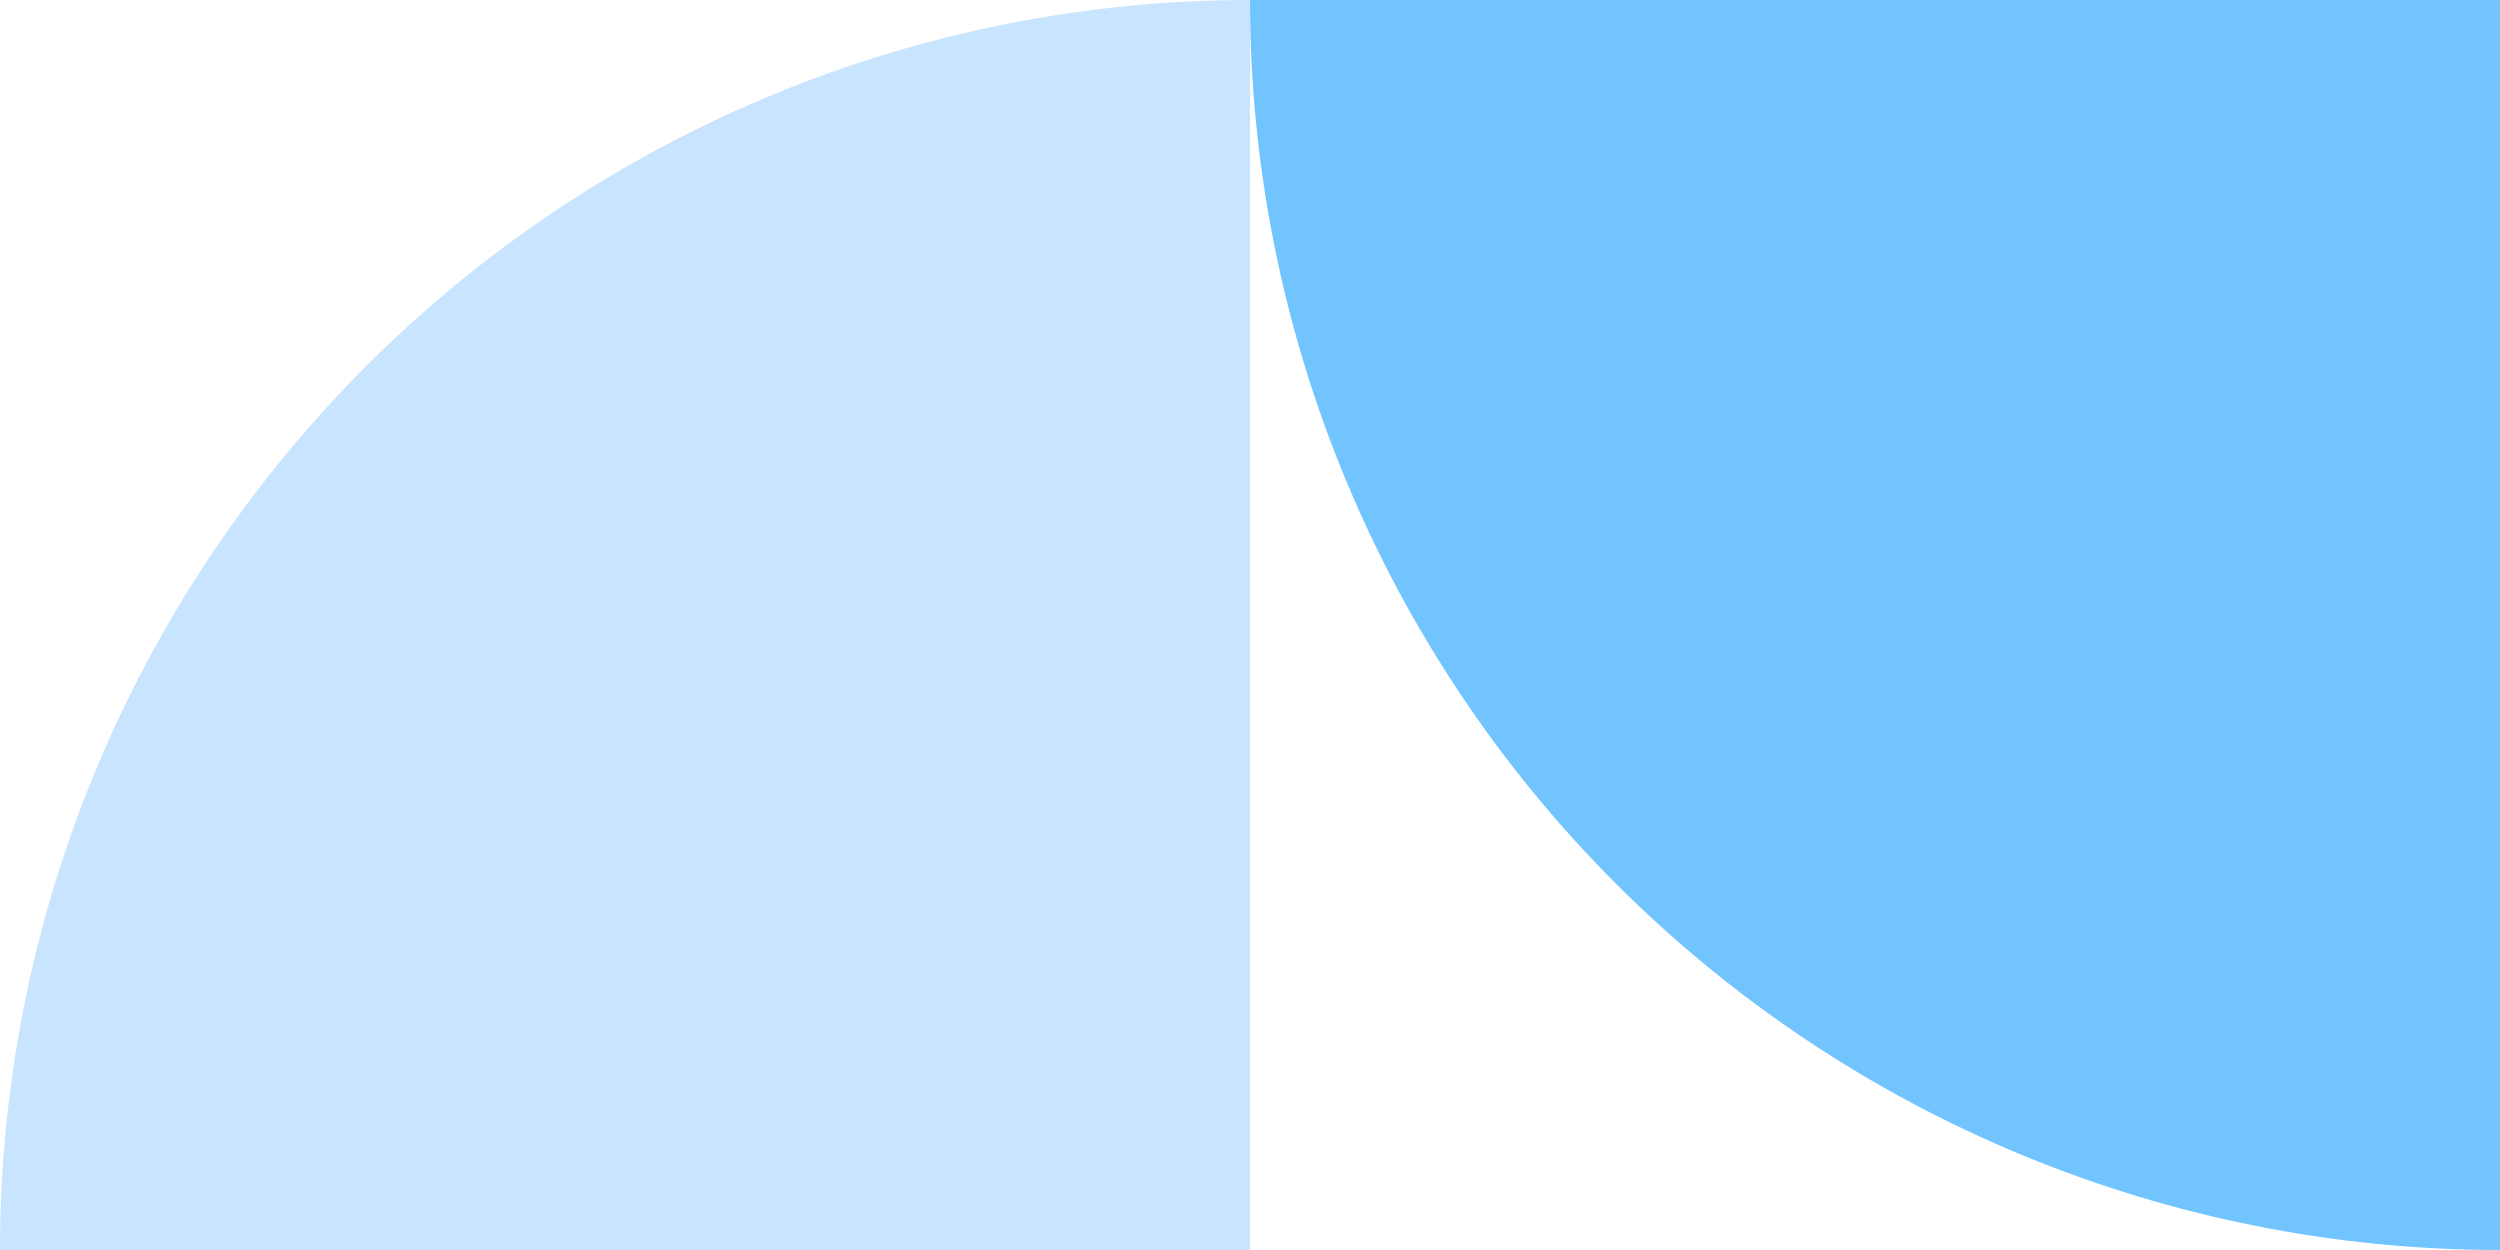
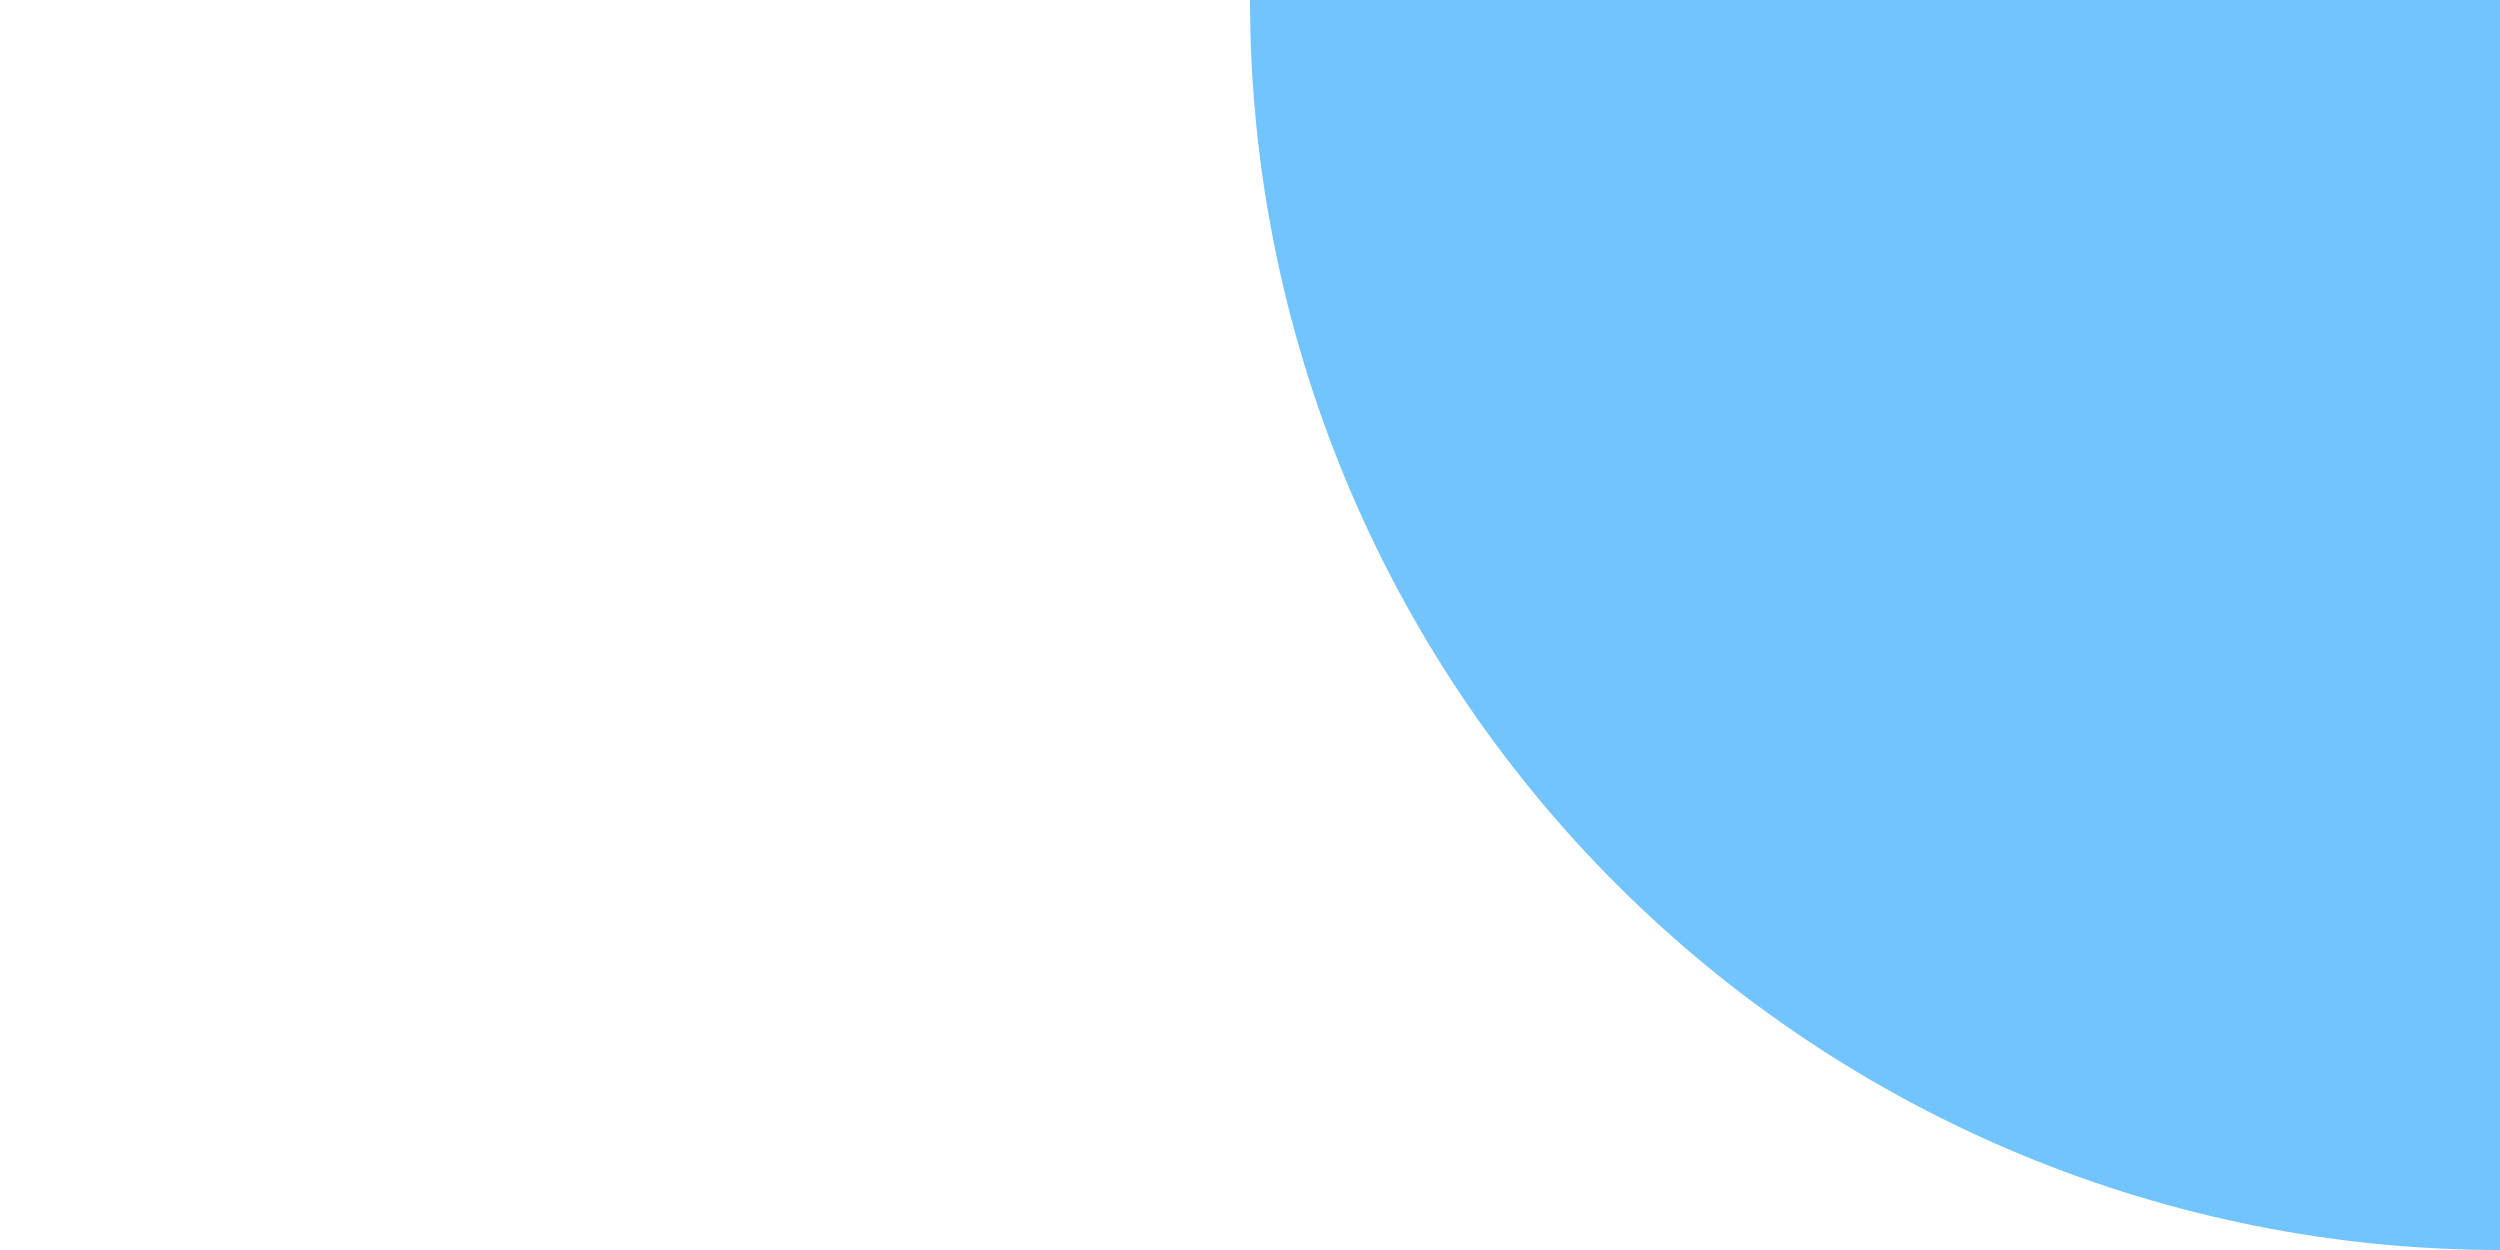
<svg xmlns="http://www.w3.org/2000/svg" width="100" height="50" viewBox="0 0 100 50" fill="none">
-   <path d="M0 50C0 43.434 1.293 36.932 3.806 30.866C6.319 24.799 10.002 19.288 14.645 14.645C19.288 10.002 24.799 6.319 30.866 3.806C36.932 1.293 43.434 -2.87013e-07 50 0L50 50H0Z" fill="#C8E4FF" />
  <path d="M50 0C50 6.566 51.293 13.068 53.806 19.134C56.319 25.201 60.002 30.712 64.645 35.355C69.288 39.998 74.799 43.681 80.866 46.194C86.932 48.707 93.434 50 100 50L100 0H50Z" fill="#72C4FF" />
</svg>